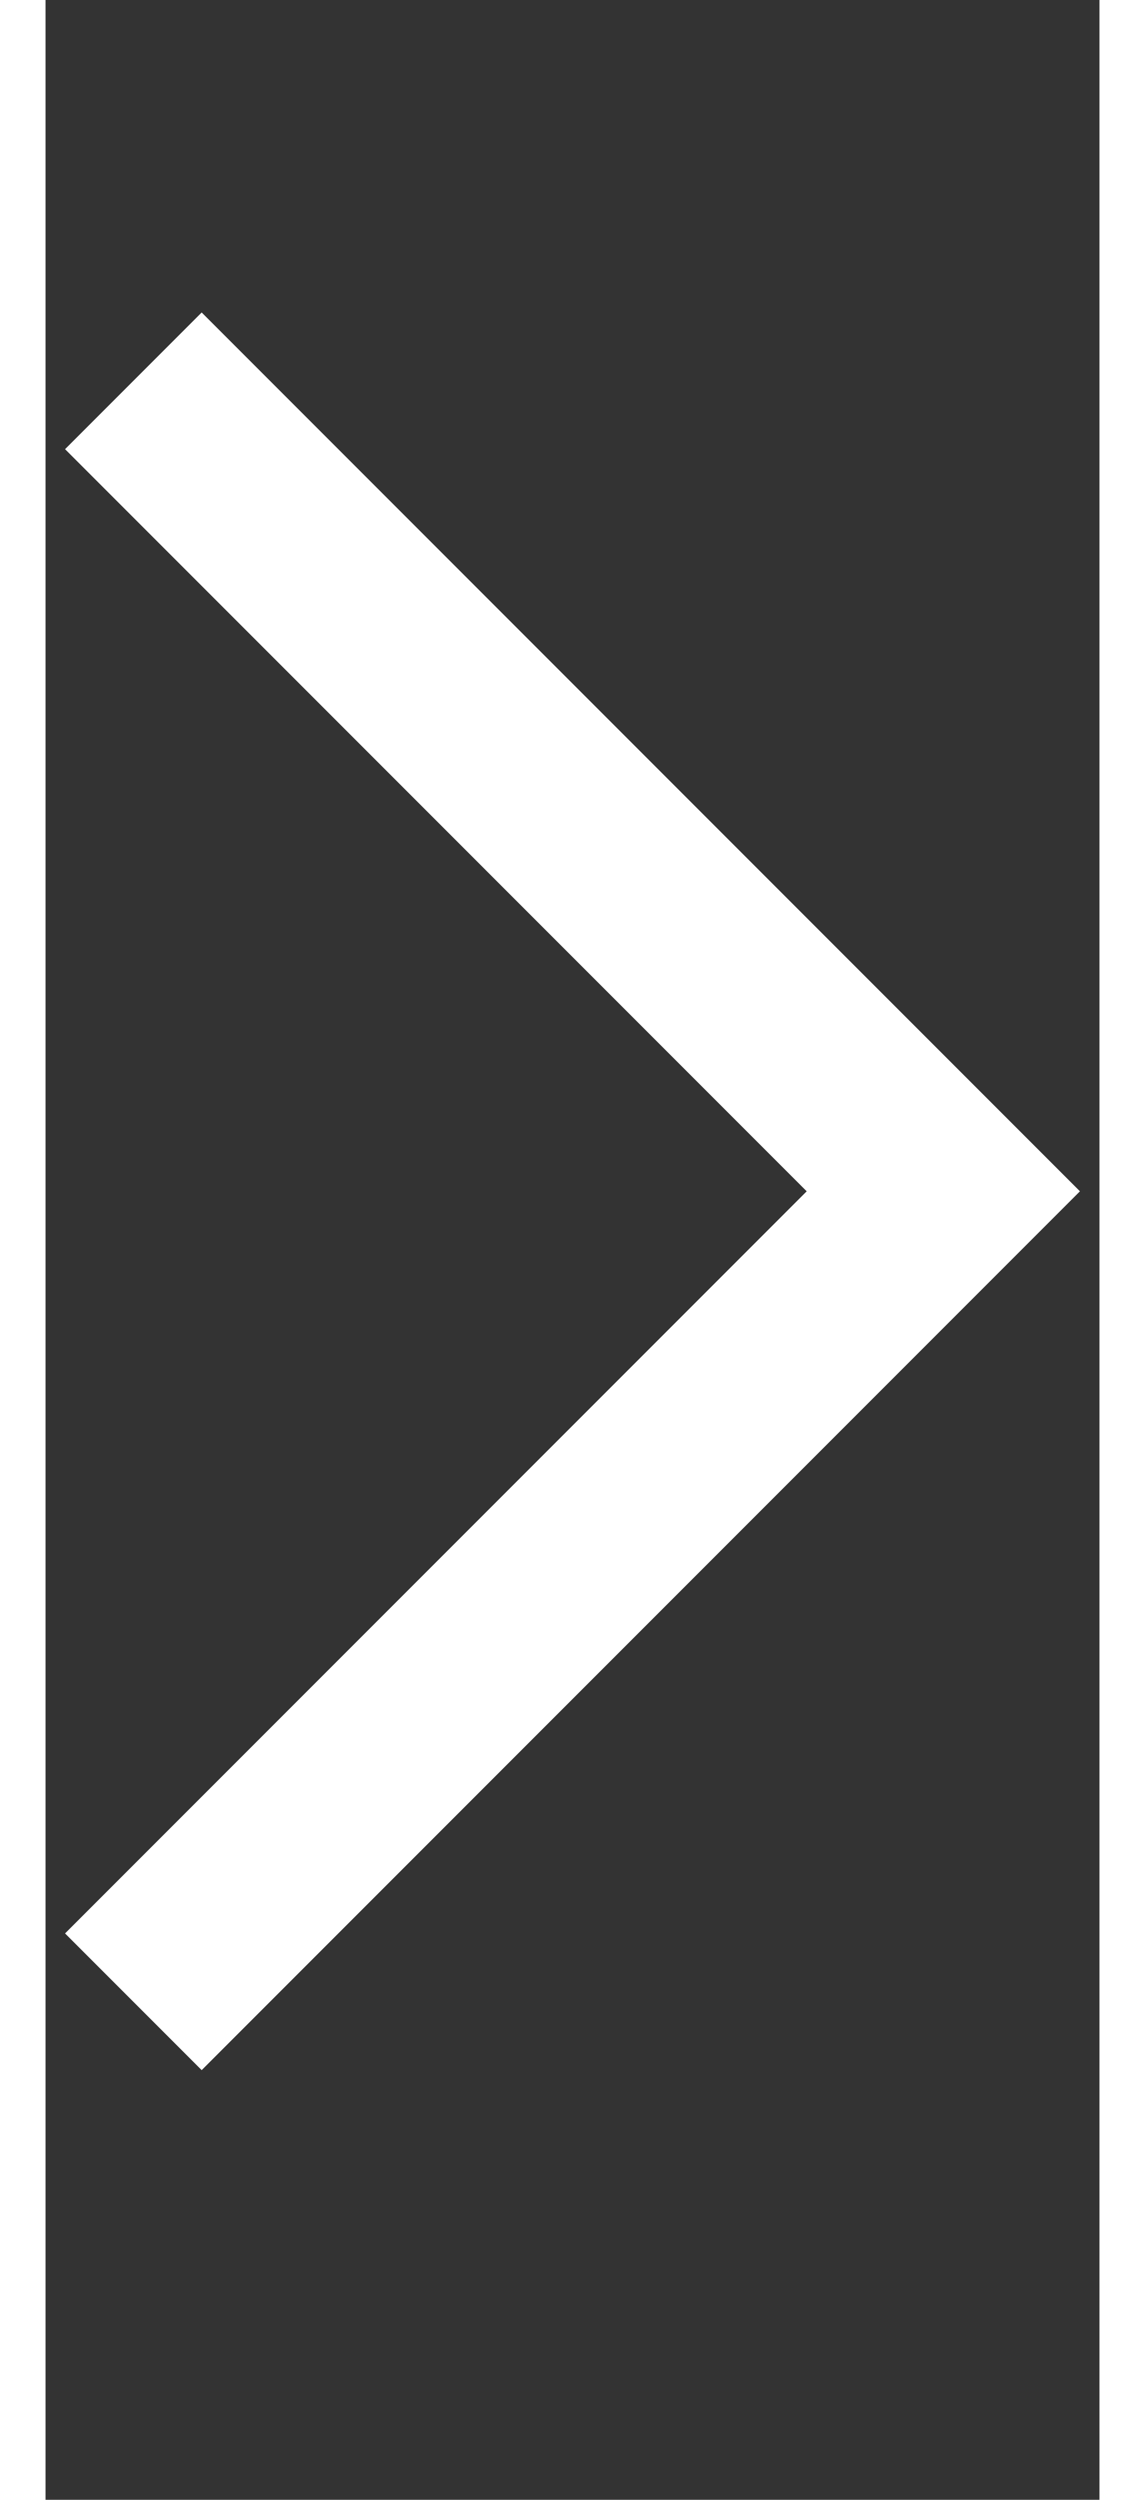
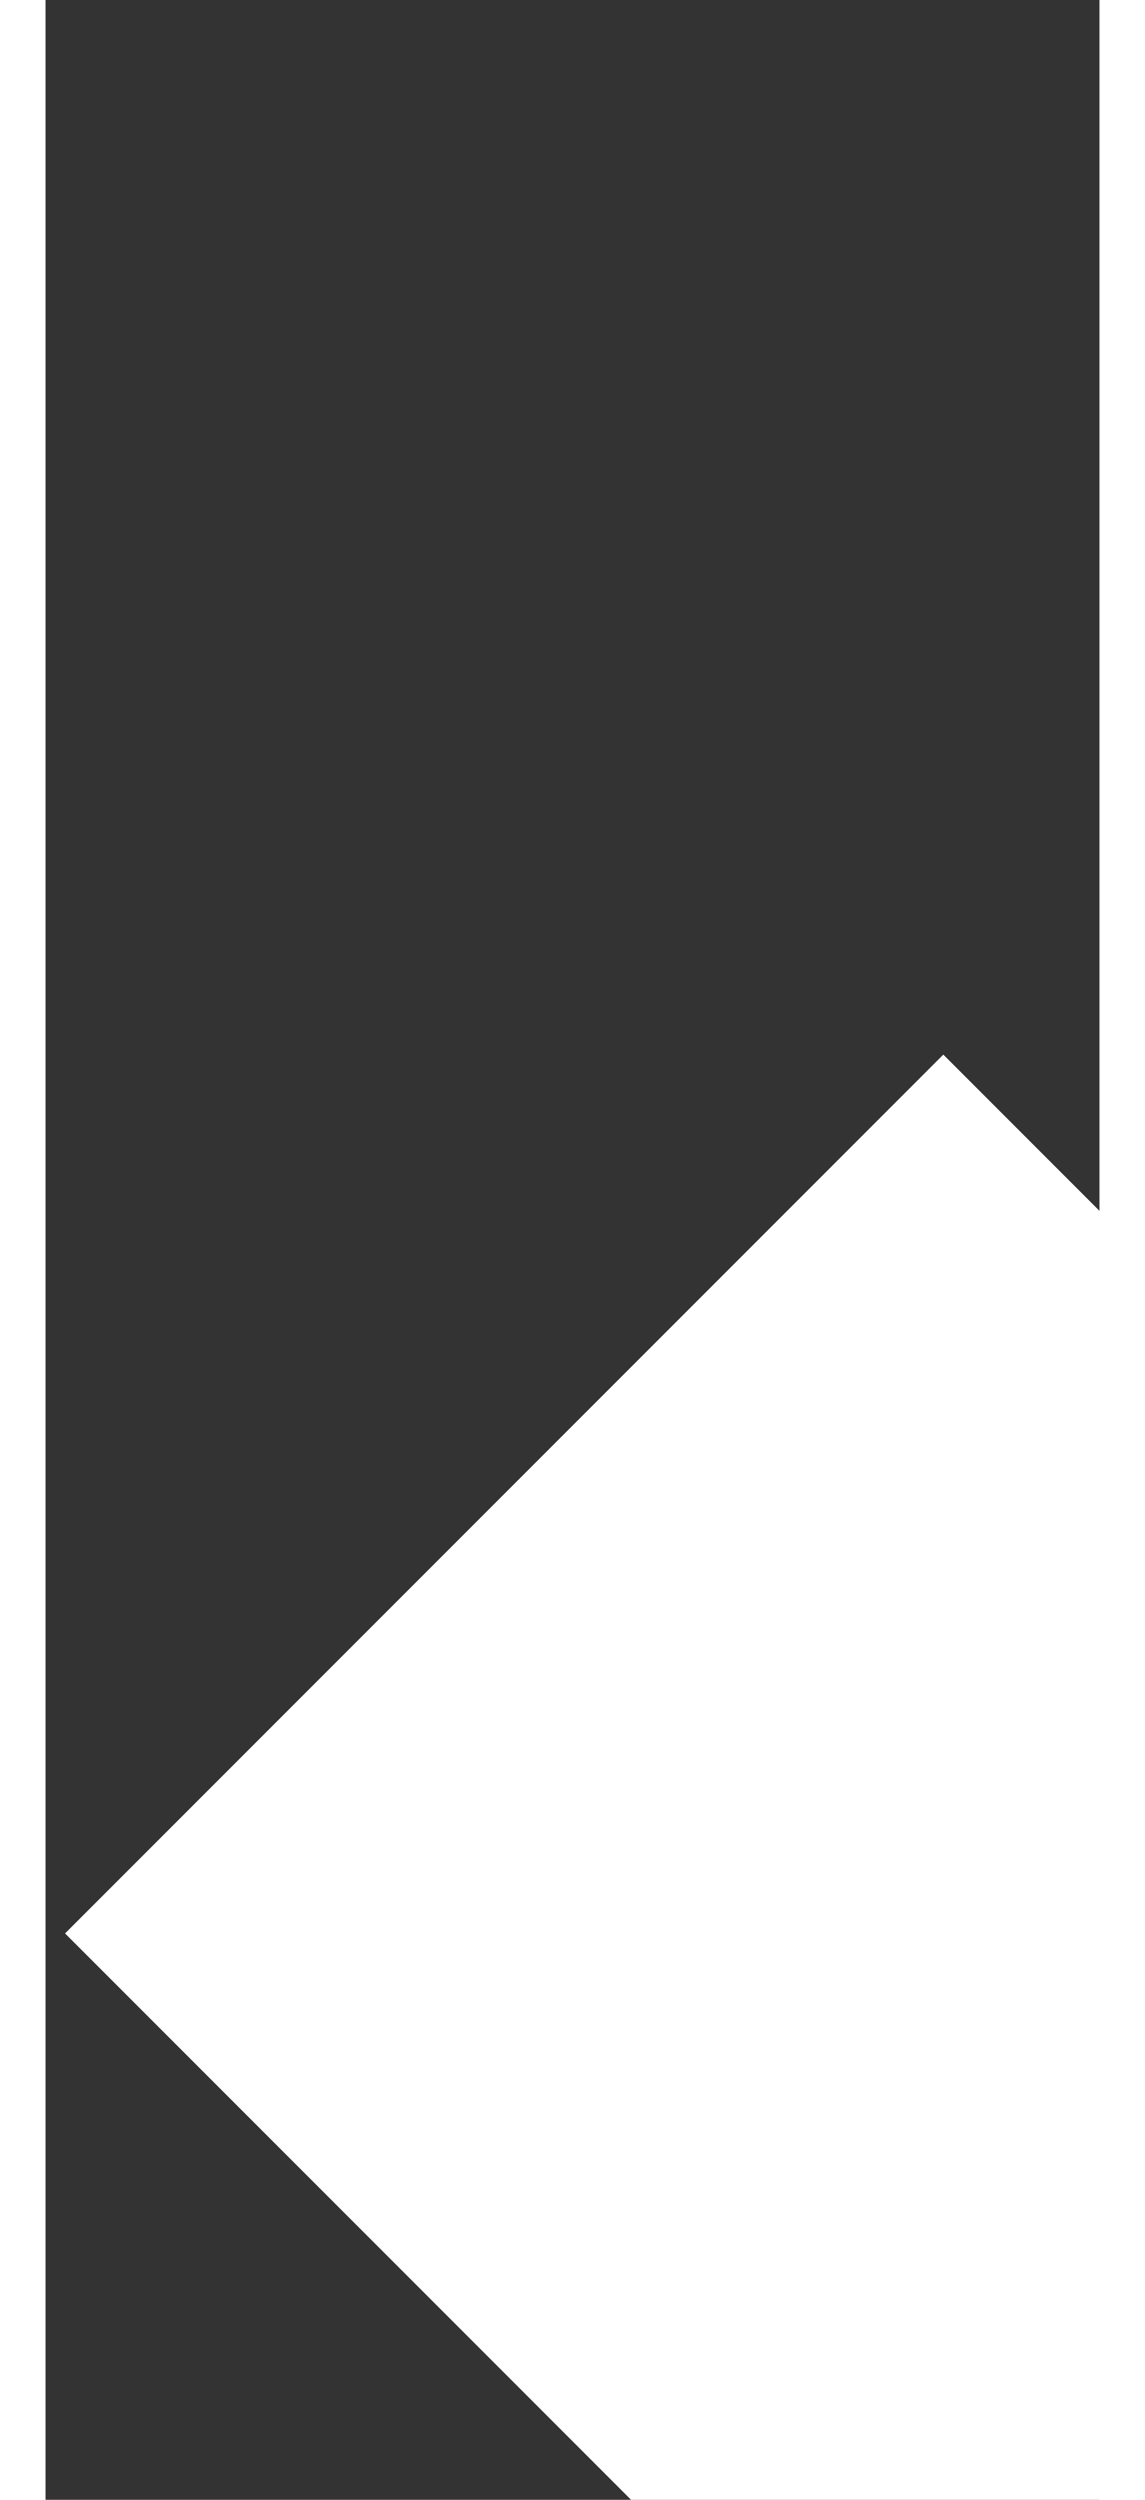
<svg xmlns="http://www.w3.org/2000/svg" class="right-arrow" viewBox="0 0 54 128" height="24" width="11">
  <rect x="0" y="0" width="54" height="128" fill="#333333" stroke="none" />
-   <path fill="white" d="M1 99l38-38L1 23l7-7 45 45-45 45z" />
+   <path fill="white" d="M1 99l38-38l7-7 45 45-45 45z" />
</svg>